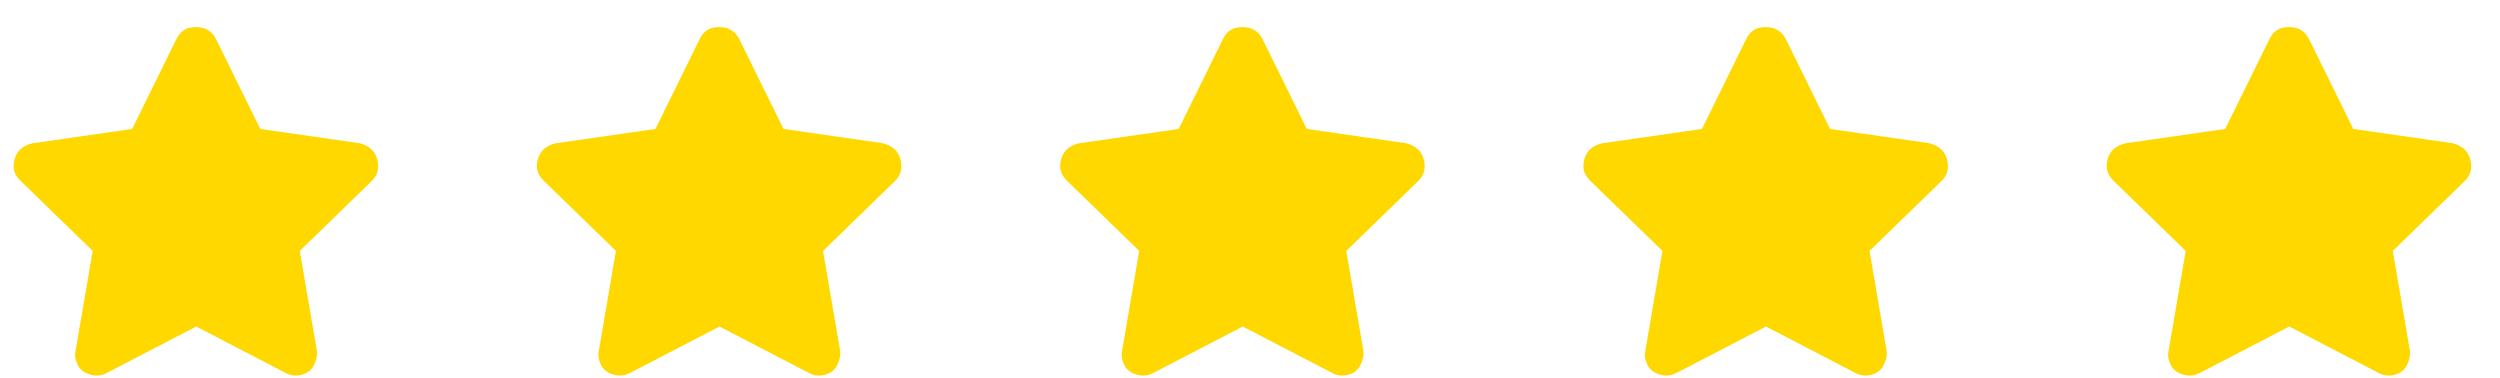
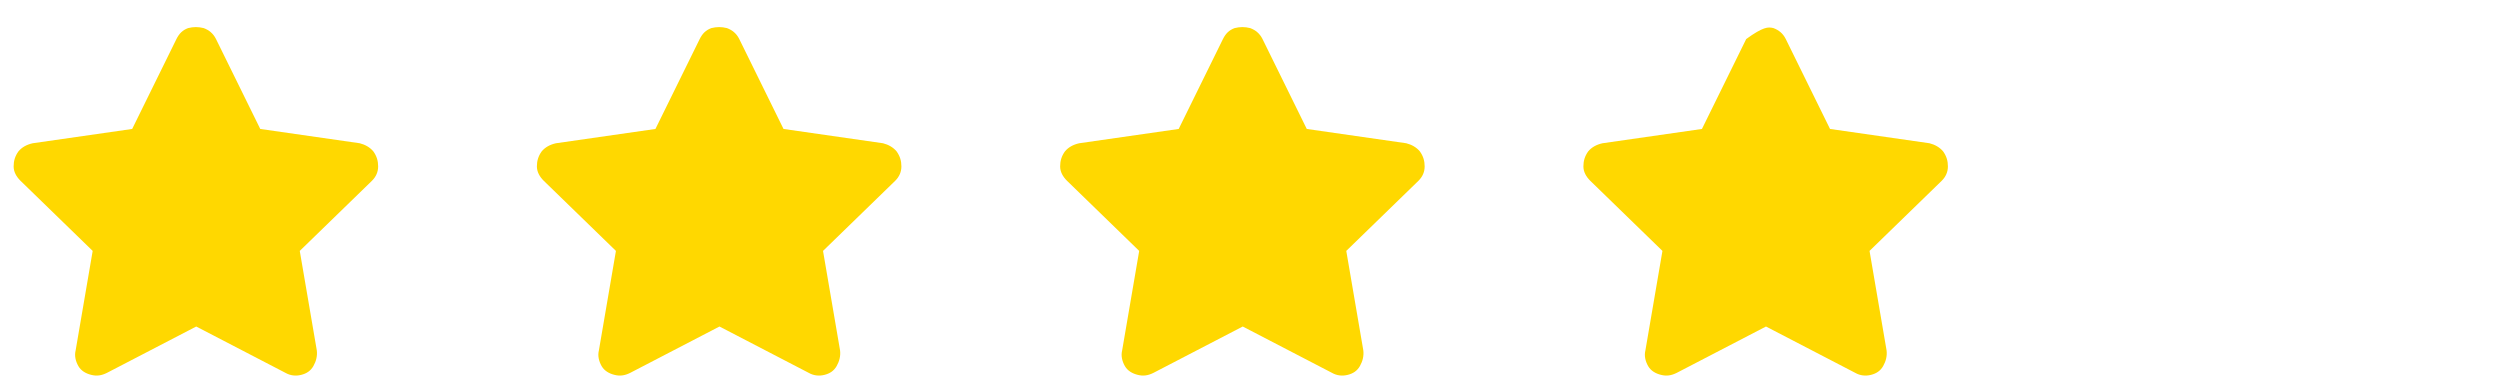
<svg xmlns="http://www.w3.org/2000/svg" width="86" height="13" viewBox="0 0 86 13" fill="none">
  <path d="M6.07 1.342C6.164 1.154 6.281 1.037 6.469 0.967C6.656 0.92 6.82 0.92 7.008 0.967C7.195 1.037 7.336 1.154 7.43 1.342L8.953 4.436L12.375 4.928C12.562 4.975 12.727 5.068 12.844 5.209C12.961 5.373 13.008 5.537 13.008 5.725C13.008 5.912 12.938 6.076 12.797 6.217L10.312 8.631L10.898 12.053C10.922 12.24 10.875 12.428 10.781 12.592C10.688 12.756 10.547 12.85 10.359 12.896C10.172 12.943 9.984 12.92 9.82 12.826L6.75 11.232L3.68 12.826C3.492 12.92 3.328 12.943 3.141 12.896C2.953 12.85 2.789 12.756 2.695 12.592C2.602 12.428 2.555 12.24 2.602 12.053L3.188 8.631L0.703 6.217C0.562 6.076 0.469 5.912 0.469 5.725C0.469 5.537 0.516 5.373 0.633 5.209C0.75 5.068 0.914 4.975 1.125 4.928L4.547 4.436L6.07 1.342Z" fill="#FFD800" />
  <path d="M24.07 1.342C24.164 1.154 24.281 1.037 24.469 0.967C24.656 0.92 24.82 0.92 25.008 0.967C25.195 1.037 25.336 1.154 25.43 1.342L26.953 4.436L30.375 4.928C30.562 4.975 30.727 5.068 30.844 5.209C30.961 5.373 31.008 5.537 31.008 5.725C31.008 5.912 30.938 6.076 30.797 6.217L28.312 8.631L28.898 12.053C28.922 12.24 28.875 12.428 28.781 12.592C28.688 12.756 28.547 12.85 28.359 12.896C28.172 12.943 27.984 12.92 27.82 12.826L24.75 11.232L21.68 12.826C21.492 12.92 21.328 12.943 21.141 12.896C20.953 12.85 20.789 12.756 20.695 12.592C20.602 12.428 20.555 12.24 20.602 12.053L21.188 8.631L18.703 6.217C18.562 6.076 18.469 5.912 18.469 5.725C18.469 5.537 18.516 5.373 18.633 5.209C18.75 5.068 18.914 4.975 19.125 4.928L22.547 4.436L24.07 1.342Z" fill="#FFD800" />
  <path d="M42.07 1.342C42.164 1.154 42.281 1.037 42.469 0.967C42.656 0.92 42.82 0.92 43.008 0.967C43.195 1.037 43.336 1.154 43.43 1.342L44.953 4.436L48.375 4.928C48.562 4.975 48.727 5.068 48.844 5.209C48.961 5.373 49.008 5.537 49.008 5.725C49.008 5.912 48.938 6.076 48.797 6.217L46.312 8.631L46.898 12.053C46.922 12.24 46.875 12.428 46.781 12.592C46.688 12.756 46.547 12.85 46.359 12.896C46.172 12.943 45.984 12.92 45.82 12.826L42.75 11.232L39.68 12.826C39.492 12.92 39.328 12.943 39.141 12.896C38.953 12.85 38.789 12.756 38.695 12.592C38.602 12.428 38.555 12.24 38.602 12.053L39.188 8.631L36.703 6.217C36.562 6.076 36.469 5.912 36.469 5.725C36.469 5.537 36.516 5.373 36.633 5.209C36.75 5.068 36.914 4.975 37.125 4.928L40.547 4.436L42.07 1.342Z" fill="#FFD800" />
-   <path d="M60.07 1.342C60.164 1.154 60.281 1.037 60.469 0.967C60.656 0.92 60.82 0.92 61.008 0.967C61.195 1.037 61.336 1.154 61.43 1.342L62.953 4.436L66.375 4.928C66.562 4.975 66.727 5.068 66.844 5.209C66.961 5.373 67.008 5.537 67.008 5.725C67.008 5.912 66.938 6.076 66.797 6.217L64.312 8.631L64.898 12.053C64.922 12.24 64.875 12.428 64.781 12.592C64.688 12.756 64.547 12.85 64.359 12.896C64.172 12.943 63.984 12.92 63.82 12.826L60.75 11.232L57.68 12.826C57.492 12.92 57.328 12.943 57.141 12.896C56.953 12.85 56.789 12.756 56.695 12.592C56.602 12.428 56.555 12.24 56.602 12.053L57.188 8.631L54.703 6.217C54.562 6.076 54.469 5.912 54.469 5.725C54.469 5.537 54.516 5.373 54.633 5.209C54.75 5.068 54.914 4.975 55.125 4.928L58.547 4.436L60.07 1.342Z" fill="#FFD800" />
-   <path d="M78.07 1.342C78.164 1.154 78.281 1.037 78.469 0.967C78.656 0.92 78.82 0.92 79.008 0.967C79.195 1.037 79.336 1.154 79.43 1.342L80.953 4.436L84.375 4.928C84.562 4.975 84.727 5.068 84.844 5.209C84.961 5.373 85.008 5.537 85.008 5.725C85.008 5.912 84.938 6.076 84.797 6.217L82.312 8.631L82.898 12.053C82.922 12.24 82.875 12.428 82.781 12.592C82.688 12.756 82.547 12.85 82.359 12.896C82.172 12.943 81.984 12.92 81.82 12.826L78.75 11.232L75.68 12.826C75.492 12.92 75.328 12.943 75.141 12.896C74.953 12.85 74.789 12.756 74.695 12.592C74.602 12.428 74.555 12.24 74.602 12.053L75.188 8.631L72.703 6.217C72.562 6.076 72.469 5.912 72.469 5.725C72.469 5.537 72.516 5.373 72.633 5.209C72.75 5.068 72.914 4.975 73.125 4.928L76.547 4.436L78.07 1.342Z" fill="#FFD800" />
+   <path d="M60.07 1.342C60.656 0.92 60.82 0.92 61.008 0.967C61.195 1.037 61.336 1.154 61.43 1.342L62.953 4.436L66.375 4.928C66.562 4.975 66.727 5.068 66.844 5.209C66.961 5.373 67.008 5.537 67.008 5.725C67.008 5.912 66.938 6.076 66.797 6.217L64.312 8.631L64.898 12.053C64.922 12.24 64.875 12.428 64.781 12.592C64.688 12.756 64.547 12.85 64.359 12.896C64.172 12.943 63.984 12.92 63.82 12.826L60.75 11.232L57.68 12.826C57.492 12.92 57.328 12.943 57.141 12.896C56.953 12.85 56.789 12.756 56.695 12.592C56.602 12.428 56.555 12.24 56.602 12.053L57.188 8.631L54.703 6.217C54.562 6.076 54.469 5.912 54.469 5.725C54.469 5.537 54.516 5.373 54.633 5.209C54.75 5.068 54.914 4.975 55.125 4.928L58.547 4.436L60.07 1.342Z" fill="#FFD800" />
</svg>